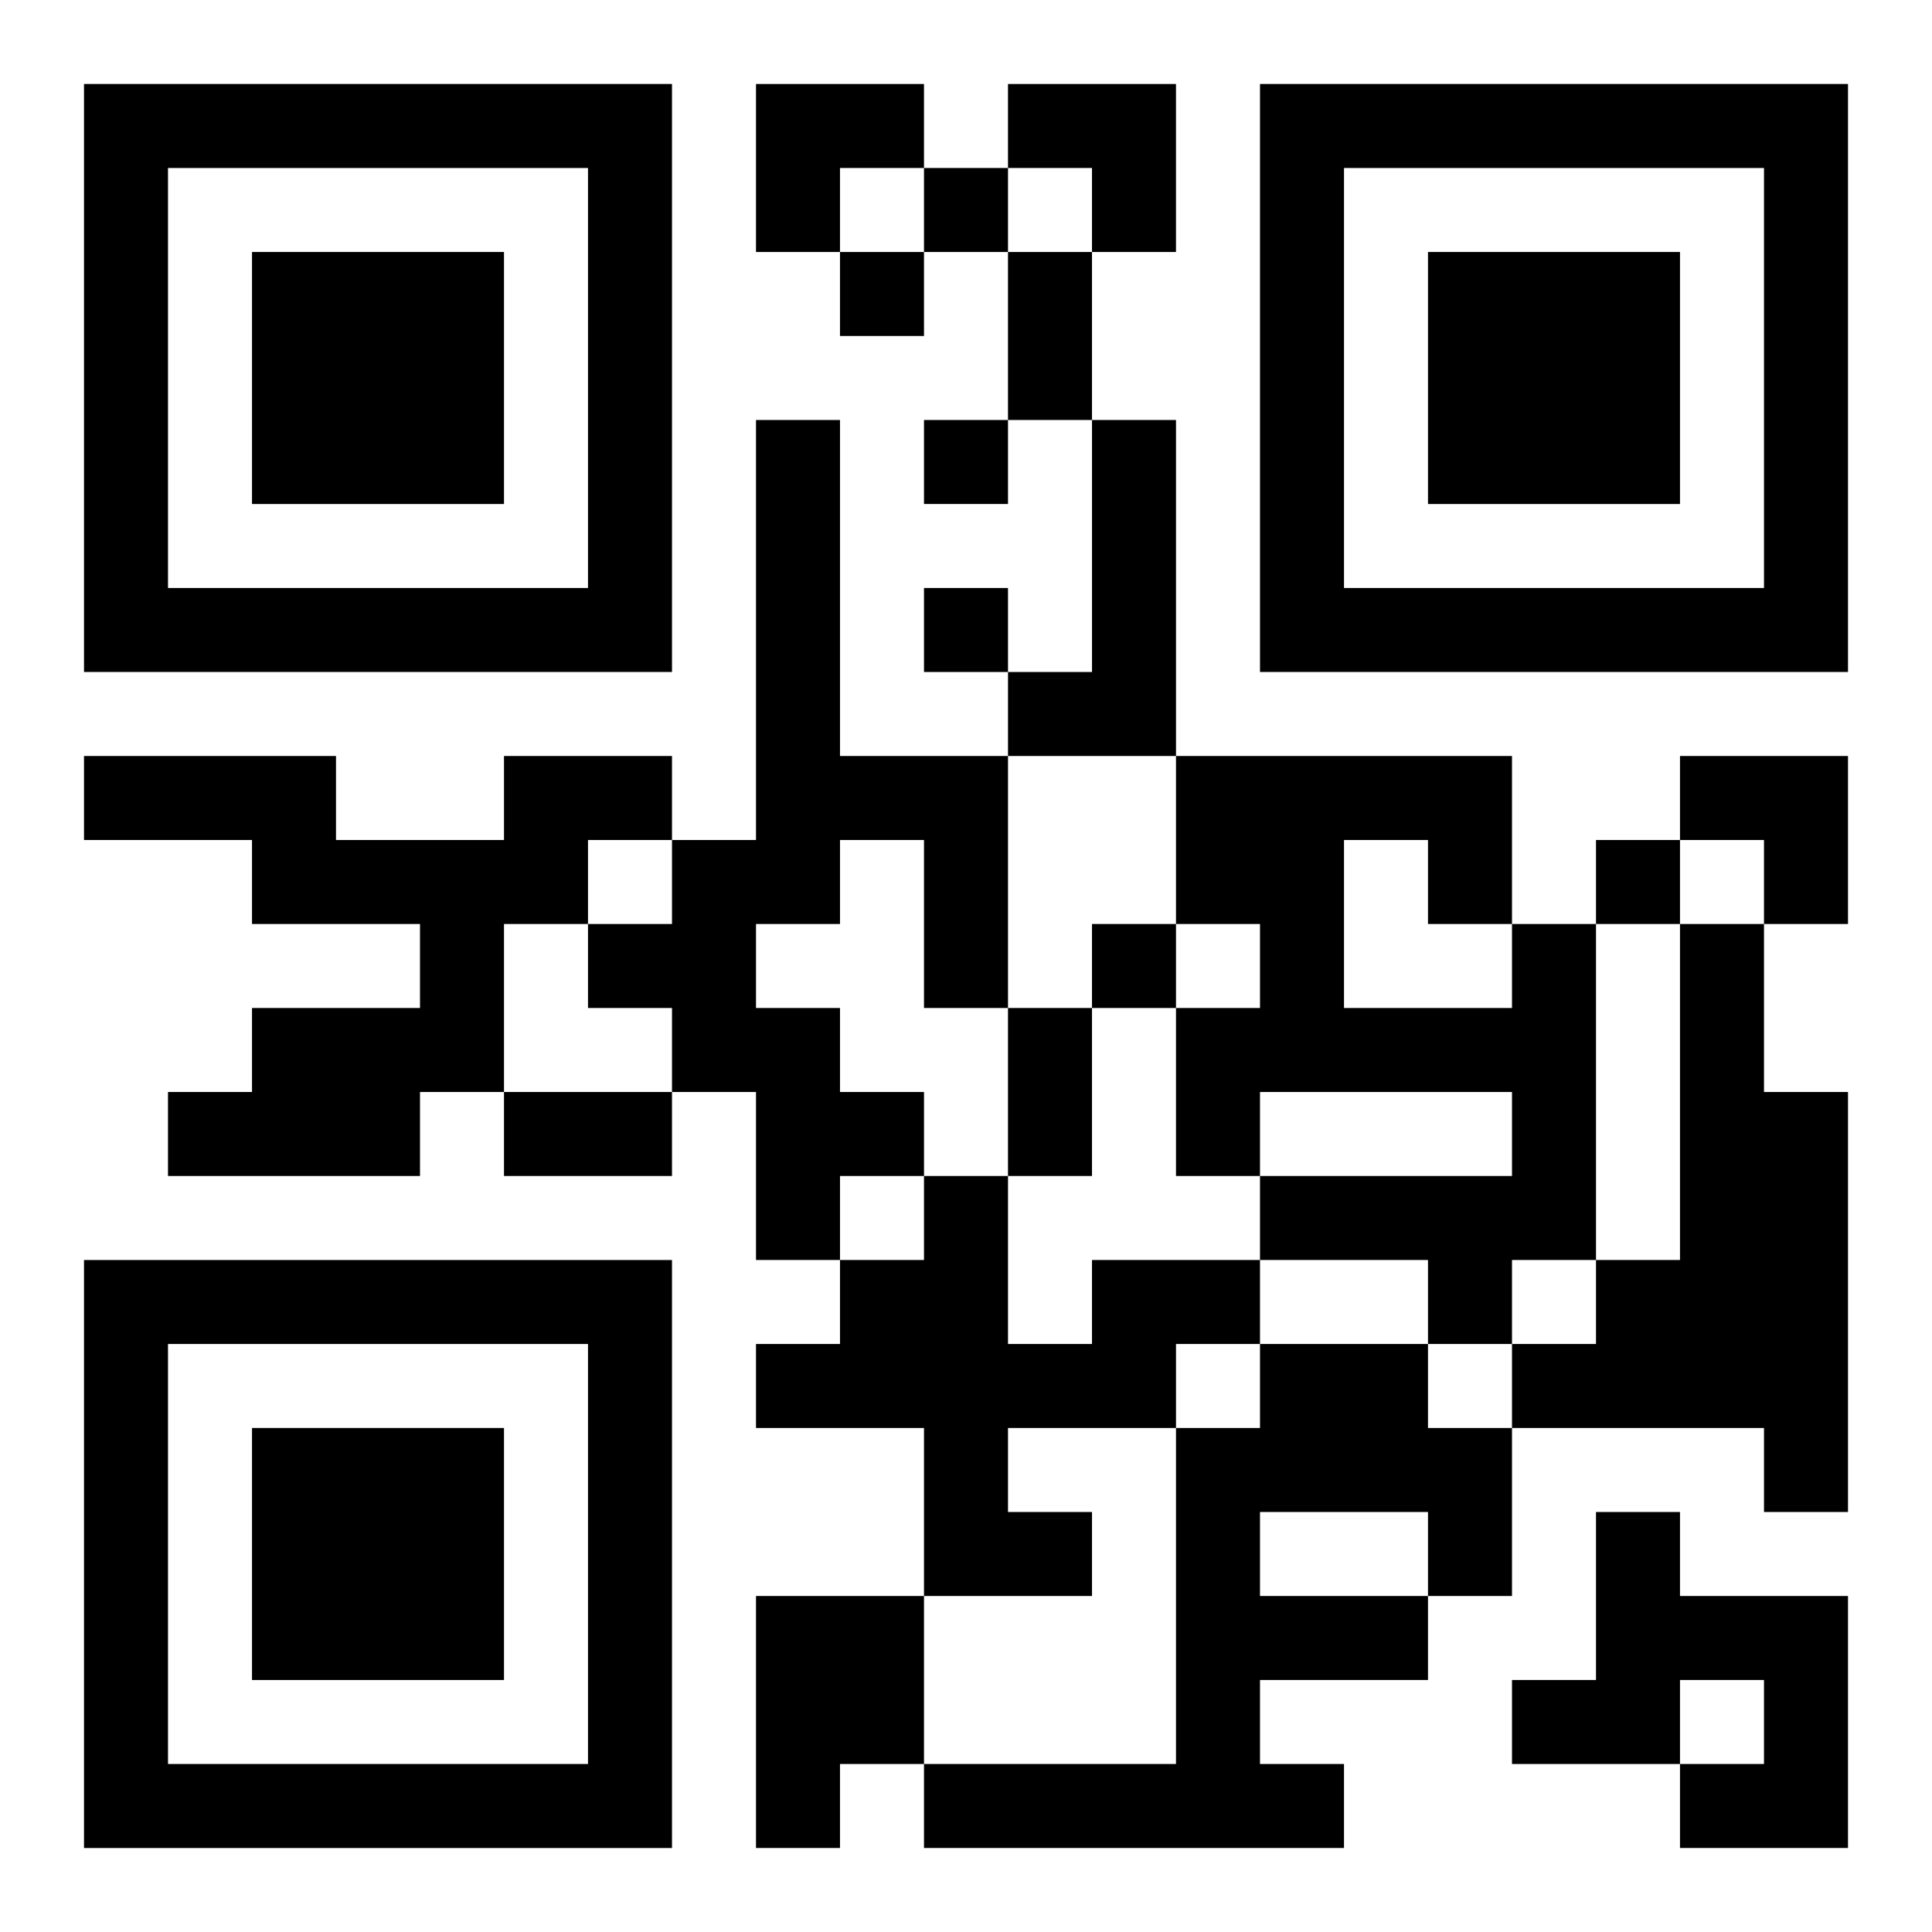
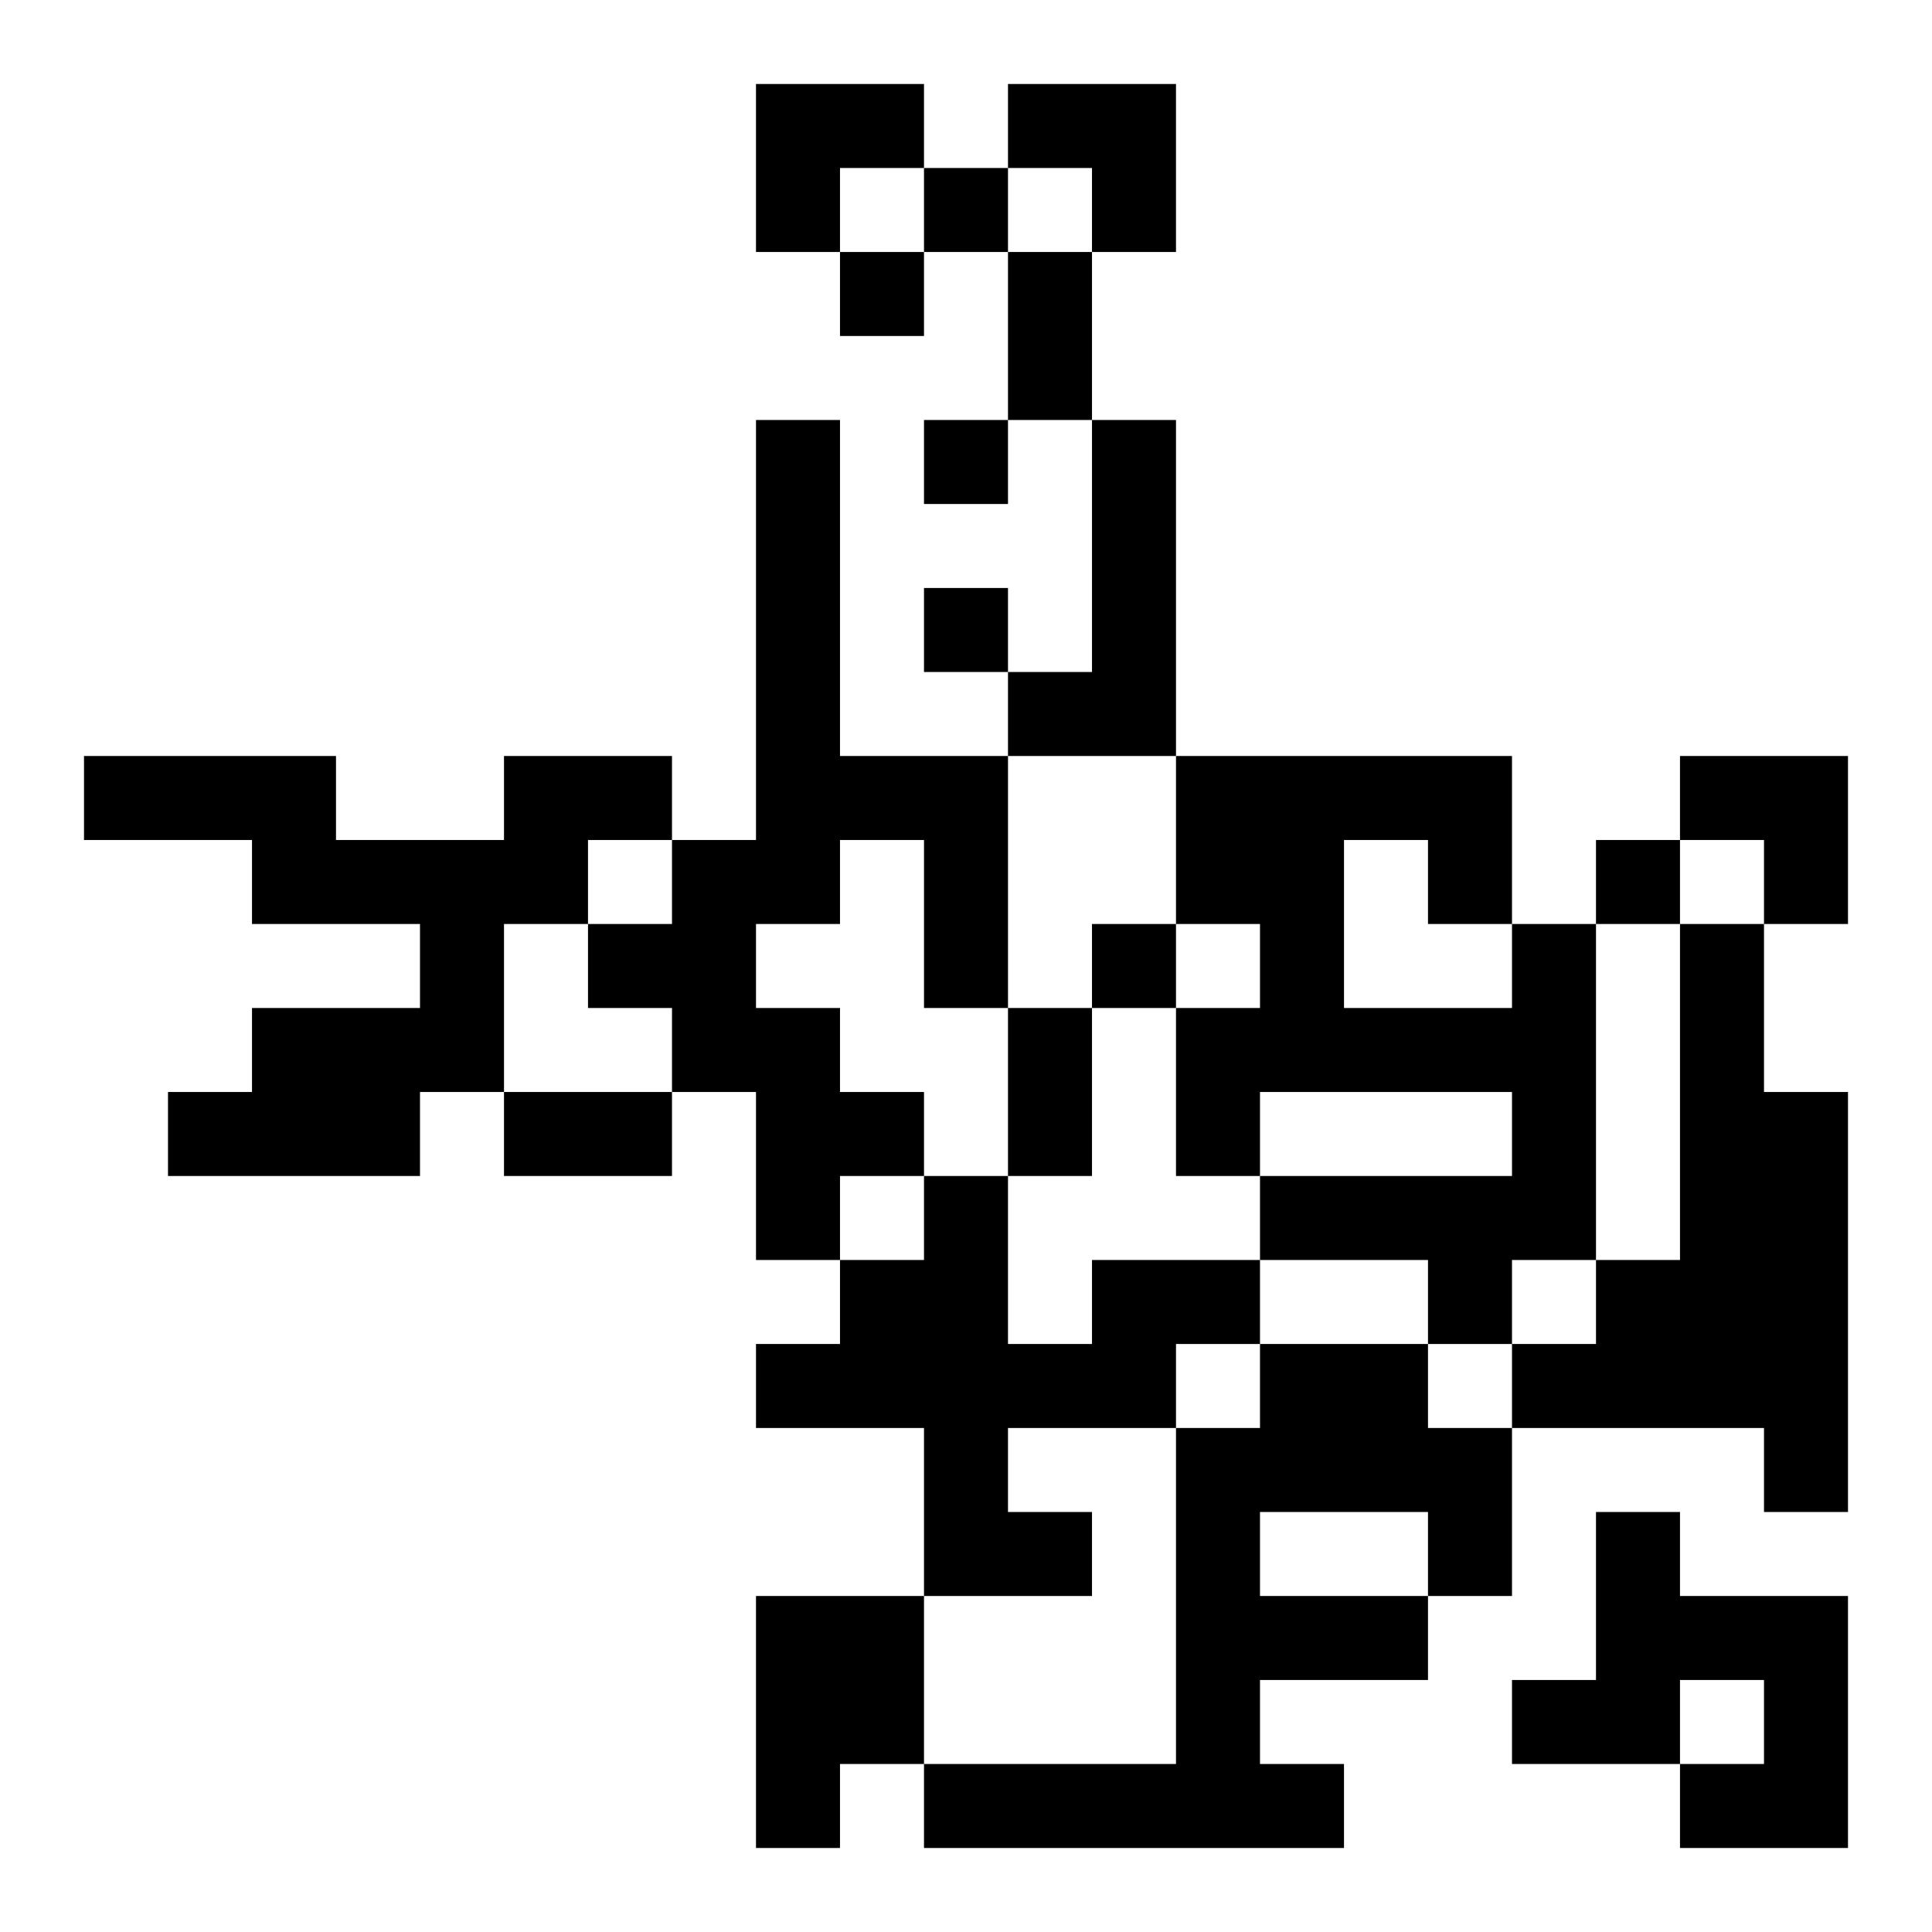
<svg xmlns="http://www.w3.org/2000/svg" xmlns:xlink="http://www.w3.org/1999/xlink" width="250" height="250" baseProfile="full" version="1.1" viewBox="-1 -1 23 23">
  <symbol id="a">
-     <path d="m0 7v7h7v-7h-7zm1 1h5v5h-5v-5zm1 1v3h3v-3h-3z" />
-   </symbol>
+     </symbol>
  <use y="-7" xlink:href="#a" />
  <use y="7" xlink:href="#a" />
  <use x="14" y="-7" xlink:href="#a" />
  <path d="m8 4h1v4h2v3h-1v-2h-1v1h-1v1h1v1h1v1h-1v1h-1v-2h-1v-1h-1v-1h1v-1h1v-5m4 0h1v4h-2v-1h1v-3m-7 4h2v1h-1v1h-1v2h-1v1h-3v-1h1v-1h2v-1h-2v-1h-2v-1h3v1h2v-1m12 2h1v4h-1v1h-1v-1h-2v-1h3v-1h-3v1h-1v-2h1v-1h-1v-2h4v2m-2-1v2h2v-1h-1v-1h-1m4 1h1v2h1v5h-1v-1h-3v-1h1v-1h1v-4m-7 4h2v1h-1v1h-2v1h1v1h-2v-2h-2v-1h1v-1h1v-1h1v2h1v-1m2 1h2v1h1v2h-1v1h-2v1h1v1h-5v-1h3v-4h1v-1m0 2v1h2v-1h-2m4 0h1v1h2v3h-2v-1h1v-1h-1v1h-2v-1h1v-2m-10 1h2v2h-1v1h-1v-3m2-17v1h1v-1h-1m-1 1v1h1v-1h-1m1 2v1h1v-1h-1m0 2v1h1v-1h-1m8 3v1h1v-1h-1m-6 1v1h1v-1h-1m-1-8h1v2h-1v-2m0 9h1v2h-1v-2m-6 1h2v1h-2v-1m3-12h2v1h-1v1h-1zm3 0h2v2h-1v-1h-1zm8 8h2v2h-1v-1h-1z" />
</svg>